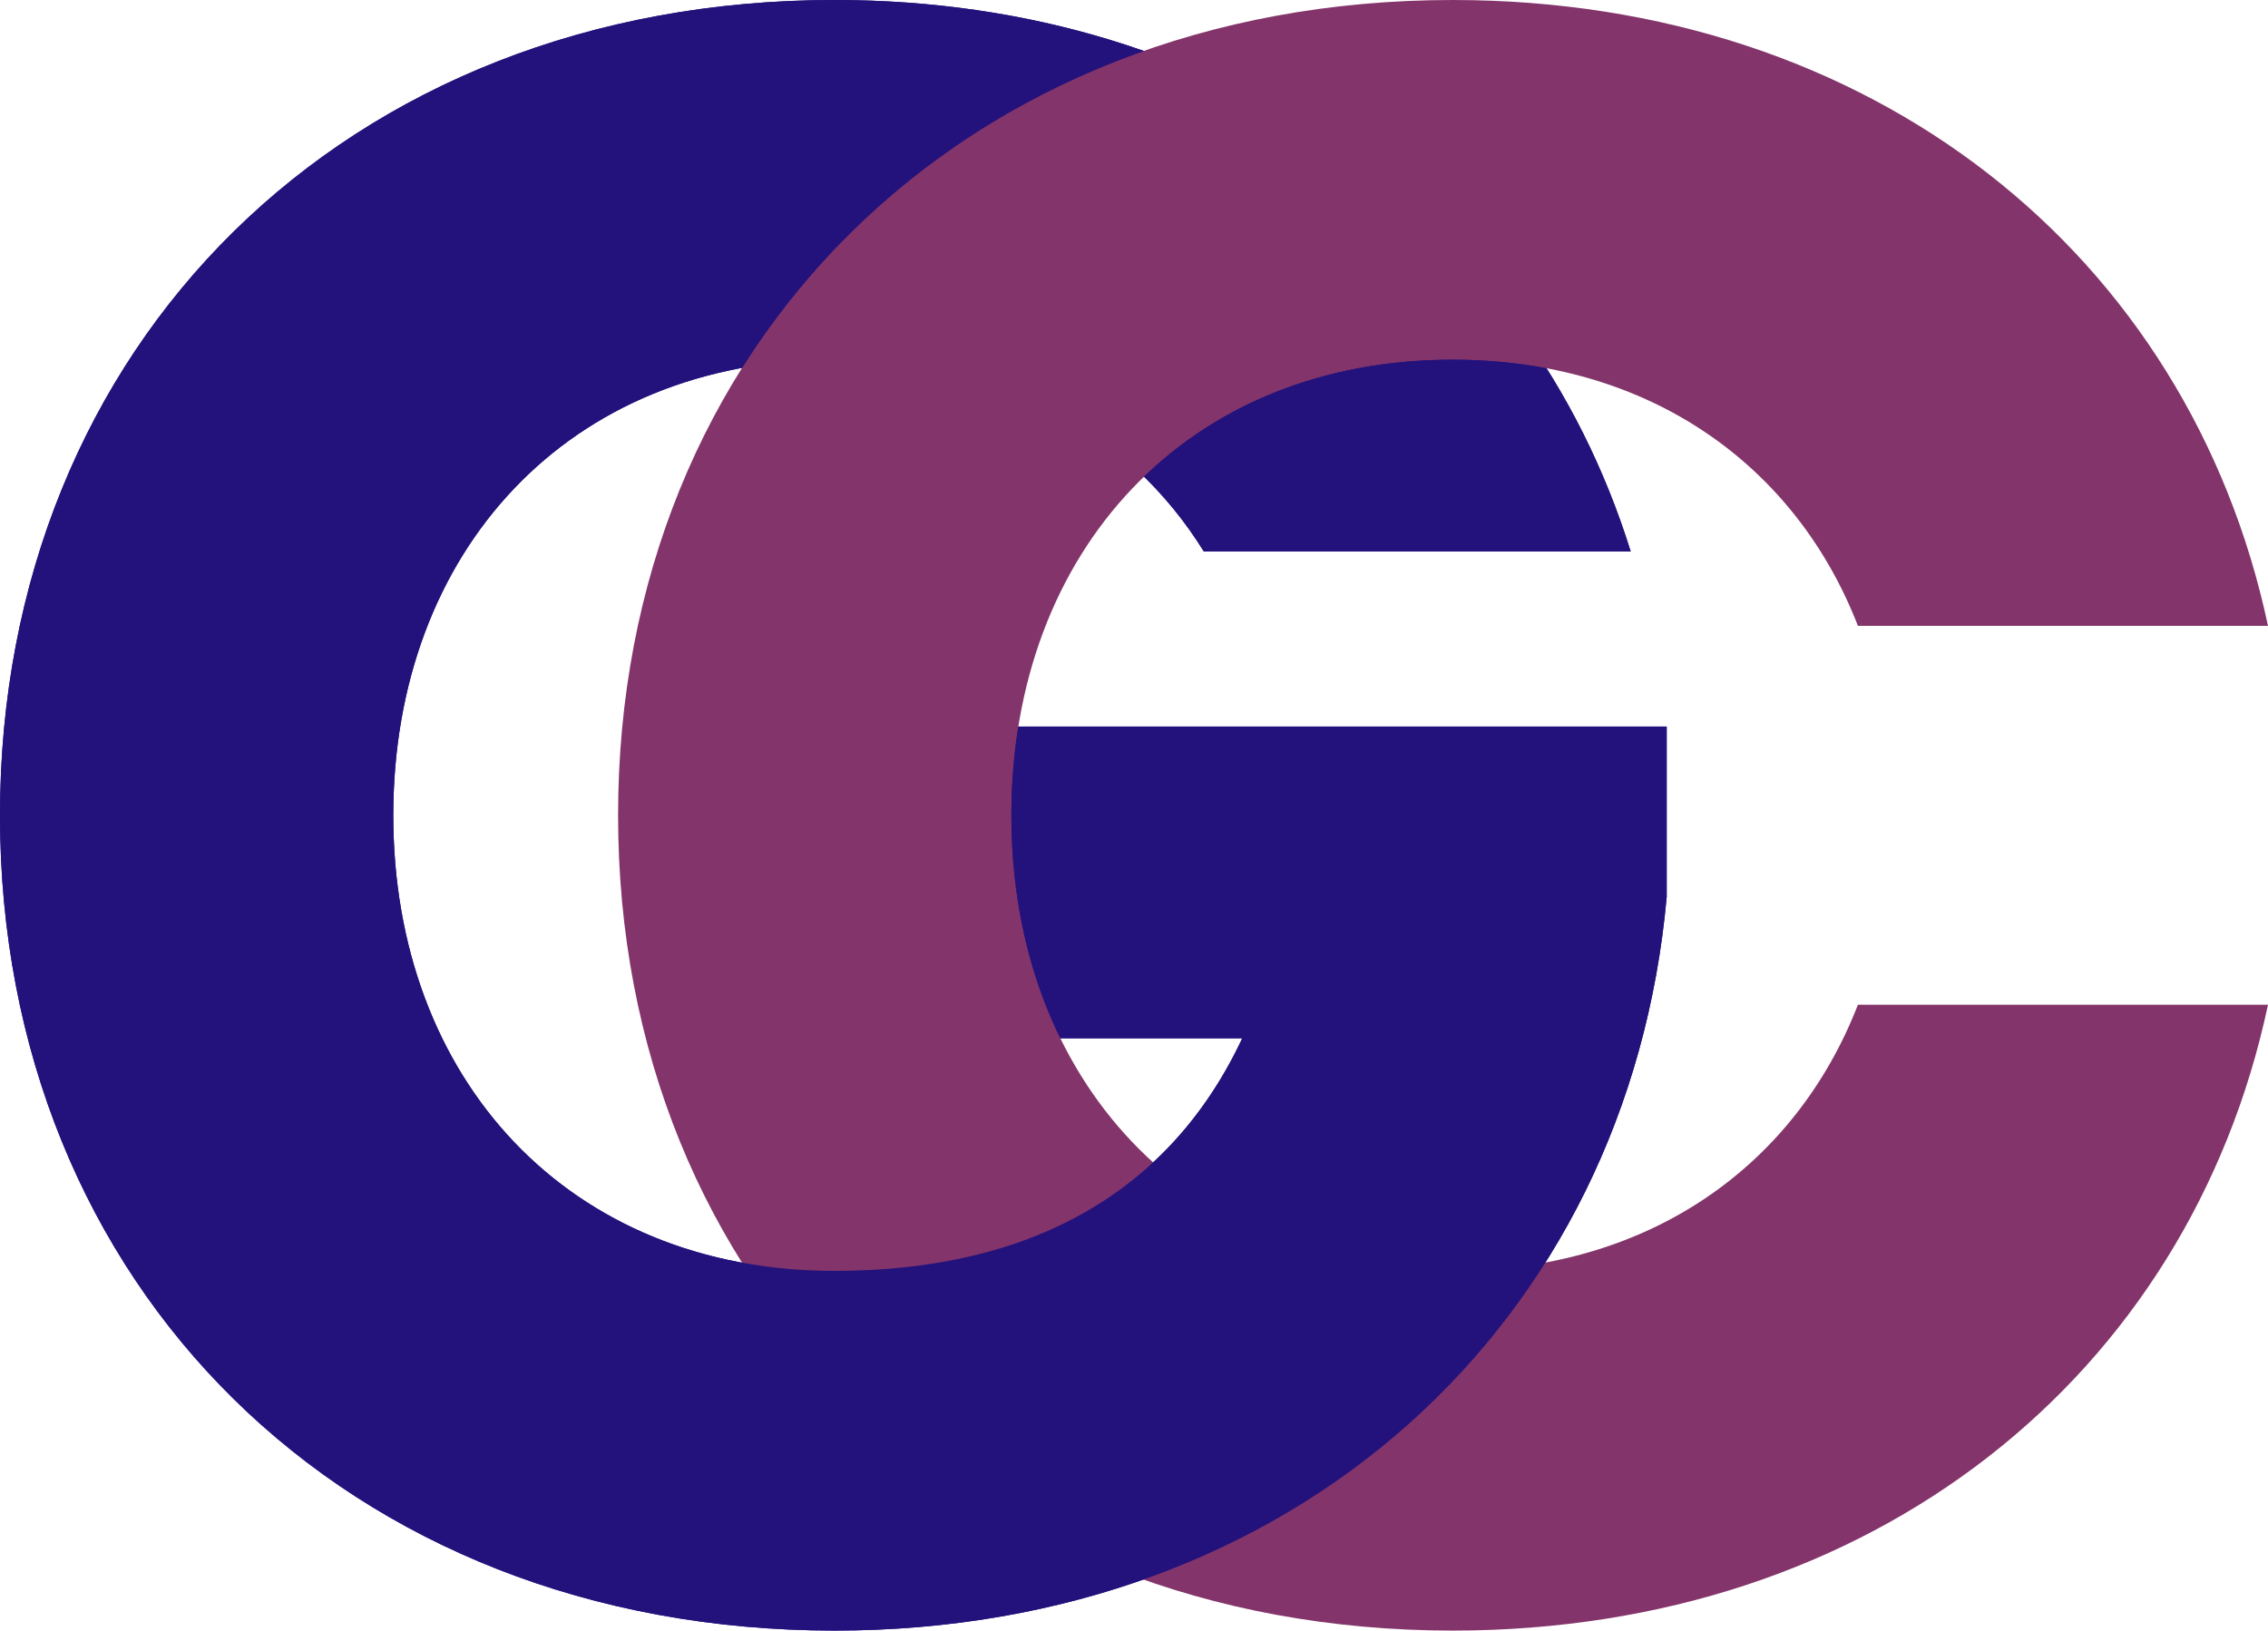
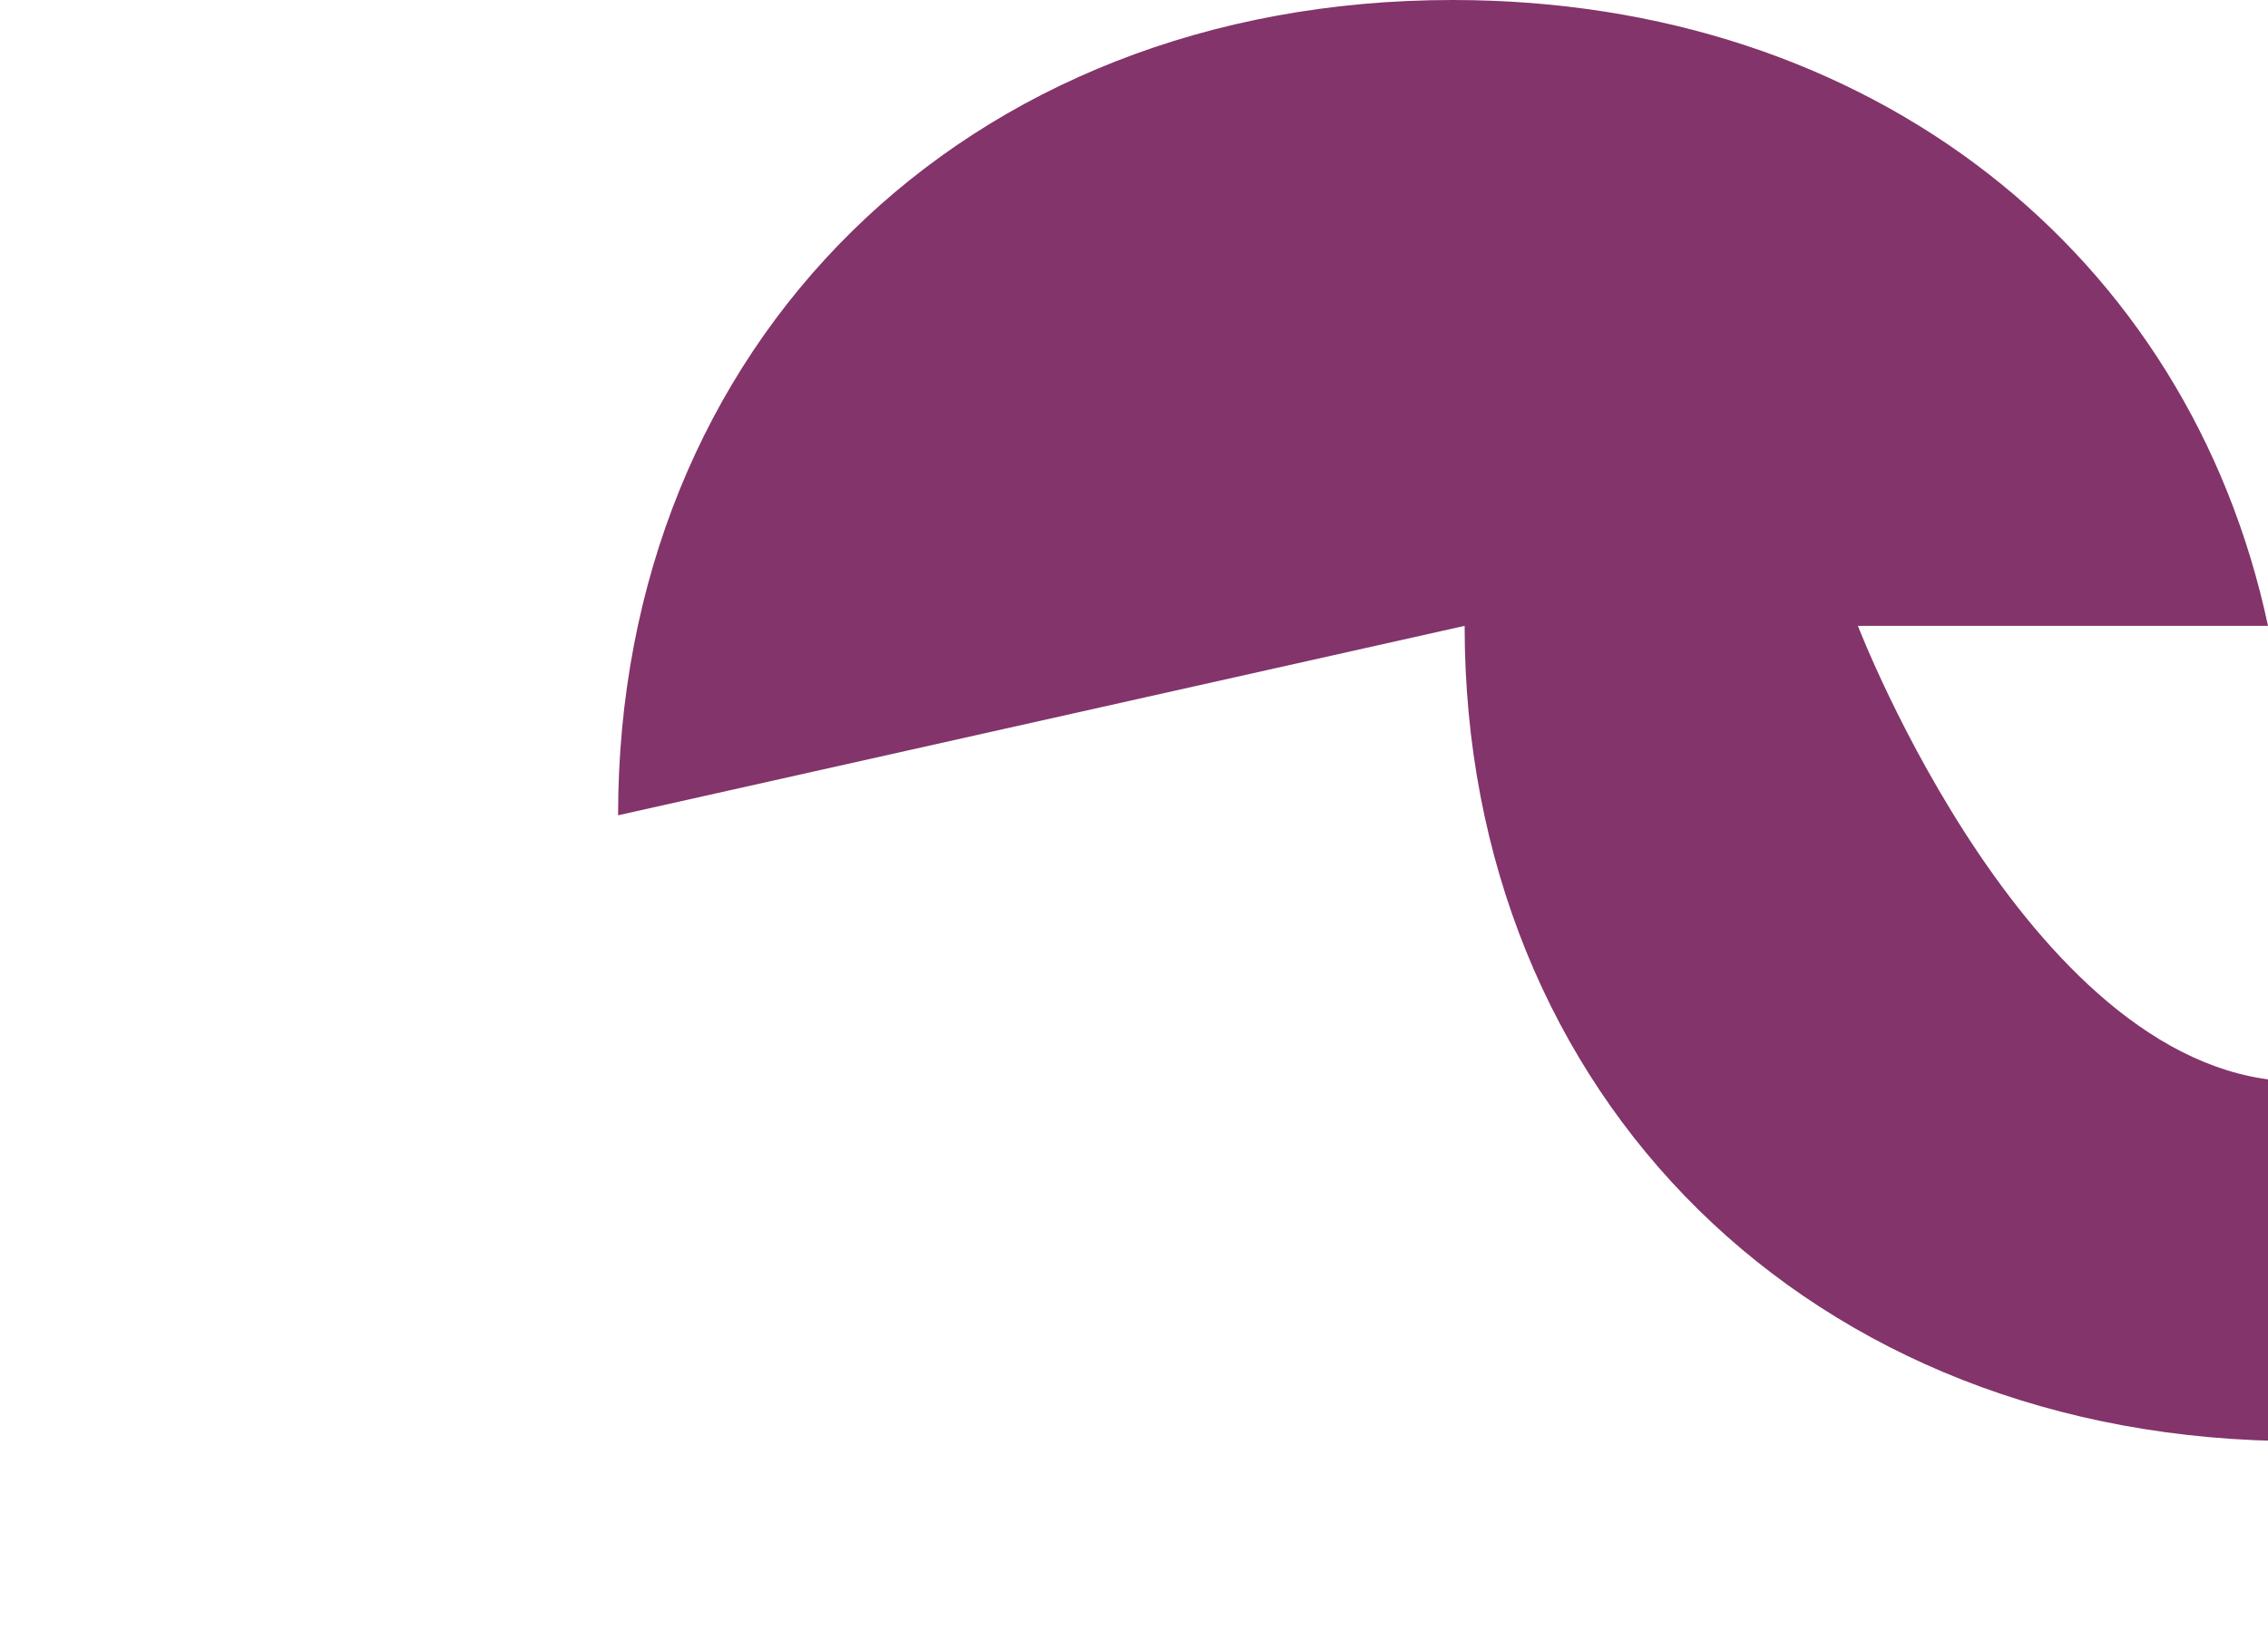
<svg xmlns="http://www.w3.org/2000/svg" id="_레이어_2" viewBox="0 0 594.824 427.688">
  <defs>
    <clipPath id="clippath">
-       <path d="m-2-2v431.688h441.122V-2H-2Zm195.717,275.336l-1-1v-81.764l1-1h73.526c-1.31,7.777-1.991,15.884-1.991,24.271,0,22.1,4.692,42.269,13.344,59.493h-84.879Zm212.973-176.522c-8.141-1.612-16.72-2.471-25.711-2.471-33.56,0-61.593,11.632-81.662,31.393-20.329-19.883-48.115-30.393-80.443-30.393-8.403,0-16.649.748-24.51,2.223l-.32-.133c24.347-39.134,61.478-68.778,107.428-84.589,44.593,15.941,80.939,44.796,105.223,83.603l-.007.368Z" style="fill:none; stroke-width:0px;" />
-     </clipPath>
+       </clipPath>
  </defs>
  <g id="_레이어_1-2">
-     <path d="m0,213.843C0,90.569,90.569,0,218.875,0c102.52,0,181.767,57.863,208.812,144.659h-111.953c-19.497-31.448-53.461-50.316-96.858-50.316-69.813,0-115.727,50.316-115.727,119.5s45.914,119.501,115.727,119.501c51.574,0,88.053-20.755,106.922-61.008h-132.08v-81.764h243.404v44.656c-10.063,111.954-97.487,192.459-218.246,192.459C90.569,427.688,0,337.118,0,213.843Z" style="fill:#23127c; stroke-width:0px;" />
-     <path d="m162.105,213.843C162.105,90.569,252.673,0,380.98,0c110.066,0,193.088,66.668,213.844,164.156h-107.551c-16.353-42.14-54.719-69.813-106.293-69.813-69.813,0-115.728,50.316-115.728,119.5s45.914,119.501,115.728,119.501c51.574,0,89.94-27.674,106.293-69.813h107.551c-20.756,97.488-103.777,164.157-213.844,164.157-128.307,0-218.875-90.569-218.875-213.844Z" style="fill:#83346a; stroke-width:0px;" />
+     <path d="m162.105,213.843C162.105,90.569,252.673,0,380.98,0c110.066,0,193.088,66.668,213.844,164.156h-107.551s45.914,119.501,115.728,119.501c51.574,0,89.94-27.674,106.293-69.813h107.551c-20.756,97.488-103.777,164.157-213.844,164.157-128.307,0-218.875-90.569-218.875-213.844Z" style="fill:#83346a; stroke-width:0px;" />
    <g style="clip-path:url(#clippath);">
-       <path d="m0,213.843C0,90.569,90.569,0,218.875,0c102.52,0,181.767,57.863,208.812,144.659h-111.953c-19.497-31.448-53.461-50.316-96.858-50.316-69.813,0-115.727,50.316-115.727,119.5s45.914,119.501,115.727,119.501c51.574,0,88.053-20.755,106.922-61.008h-132.08v-81.764h243.404v44.656c-10.063,111.954-97.487,192.459-218.246,192.459C90.569,427.688,0,337.118,0,213.843Z" style="fill:#23127c; stroke-width:0px;" />
-     </g>
+       </g>
  </g>
</svg>